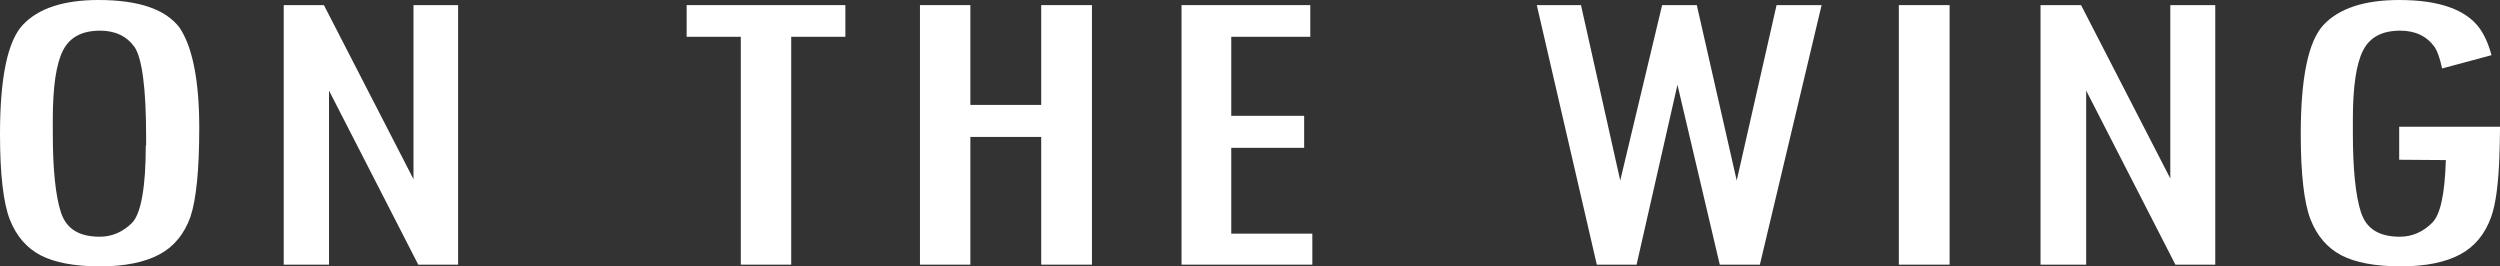
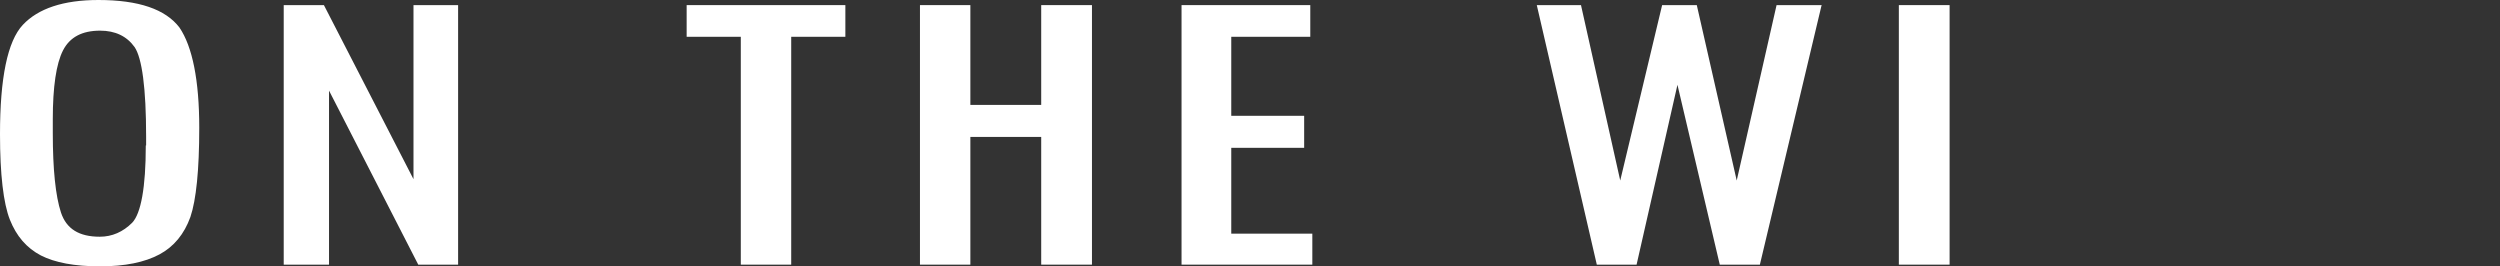
<svg xmlns="http://www.w3.org/2000/svg" version="1.1" id="OTW_x5F_Logo" x="0px" y="0px" viewBox="0 0 734 78.2" style="enable-background:new 0 0 734 78.2;" xml:space="preserve">
  <rect x="0" y="0" width="734" height="78.2" fill="#333333" stroke="none" />
  <style type="text/css">
	.st0{fill:#FFFFFF;}
</style>
  <g id="OTW_x5F_Wordmark">
-     <path id="G" class="st0" d="M704.4,37.2v9.7l13.7,0.1c-0.3,10-1.6,16-4,18.4c-2.7,2.7-5.9,4.1-9.5,4.1c-6.1,0-9.8-2.3-11.4-7.1   c-1.6-4.9-2.4-12.7-2.4-23.3V35c0-9.5,1-16.3,3-20.2c2-3.9,5.6-5.8,10.9-5.8c4.4,0,7.8,1.6,10.1,4.8c0.8,1.2,1.5,3.1,2.1,5.9   l0.1,0.4l14.5-3.9l-0.1-0.4c-0.9-3.2-2.1-5.7-3.4-7.5C724,2.8,716.1,0,704.4,0c-10.3,0-17.7,2.5-22.2,7.3s-6.7,15.6-6.7,32.1   c0,11.8,1,20.3,2.9,25.1s4.9,8.3,9.1,10.5c4.1,2.1,9.9,3.2,17.4,3.2c7.3,0,13.1-1.2,17.4-3.5s7.3-6,9.1-11   c1.3-3.6,2.1-9.4,2.4-17.2c0.1-2.7,0.2-5.7,0.2-8.9v-0.4H704.4L704.4,37.2z" />
-     <polygon id="N_x5F_2" class="st0" points="637.2,52.4 611,1.5 611,1.5 599.1,1.5 599.1,77.7 612.5,77.7 612.5,26.6 638.7,77.7    638.7,77.7 650.4,77.7 650.4,1.5 637.2,1.5  " />
    <rect id="I" x="557.5" y="1.5" class="st0" width="14.9" height="76.2" />
    <polygon id="W" class="st0" points="509.9,53 498.2,1.6 498.2,1.5 488,1.5 475.7,53 464.2,1.6 464.2,1.5 451.2,1.5 468.8,77.6    468.8,77.7 480.5,77.7 492.5,24.9 504.9,77.6 504.9,77.7 516.7,77.7 534.8,1.6 534.9,1.5 521.6,1.5  " />
    <polygon id="E" class="st0" points="361.5,43.4 382.9,43.4 382.9,34 361.5,34 361.5,10.8 384.7,10.8 384.7,1.5 346.9,1.5    346.9,77.7 385.3,77.7 385.3,68.6 361.5,68.6  " />
    <polygon id="H" class="st0" points="305.7,30.8 284.9,30.8 284.9,1.5 270.1,1.5 270.1,77.7 284.9,77.7 284.9,40.2 305.7,40.2    305.7,77.7 320.6,77.7 320.6,1.5 305.7,1.5  " />
    <polygon id="T" class="st0" points="201.6,10.8 217.5,10.8 217.5,77.7 232.3,77.7 232.3,10.8 248.2,10.8 248.2,1.5 201.6,1.5  " />
    <polygon id="N_x5F_1" class="st0" points="121.4,52.6 95.1,1.5 95.1,1.5 83.3,1.5 83.3,77.7 96.6,77.7 96.6,26.6 122.8,77.7    122.8,77.7 134.5,77.7 134.5,1.5 121.4,1.5  " />
    <path id="O" class="st0" d="M28.9,0C18.6,0,11.2,2.5,6.7,7.3C2.2,12.1,0,22.9,0,39.4c0,11.8,1,20.3,2.9,25.1S7.8,72.8,12,75   c4.1,2.1,9.9,3.2,17.4,3.2c7.3,0,13.1-1.2,17.4-3.5s7.3-6,9.1-11c1.7-5,2.6-13.8,2.6-26.2c0-13.9-2-23.8-5.8-29.4   C48.6,2.7,40.7,0,28.9,0z M15.5,35c0-9.5,1-16.3,3-20.2c2-3.9,5.6-5.8,10.9-5.8c4.4,0,7.8,1.6,10.1,4.8c2.2,3.2,3.4,12.1,3.4,26.3   v2.6h-0.1v0.1c0,12.1-1.4,19.9-4,22.6c-2.7,2.7-5.9,4.1-9.5,4.1c-6.1,0-9.8-2.3-11.4-7.1c-1.6-4.9-2.4-12.7-2.4-23.3V35z" />
  </g>
</svg>